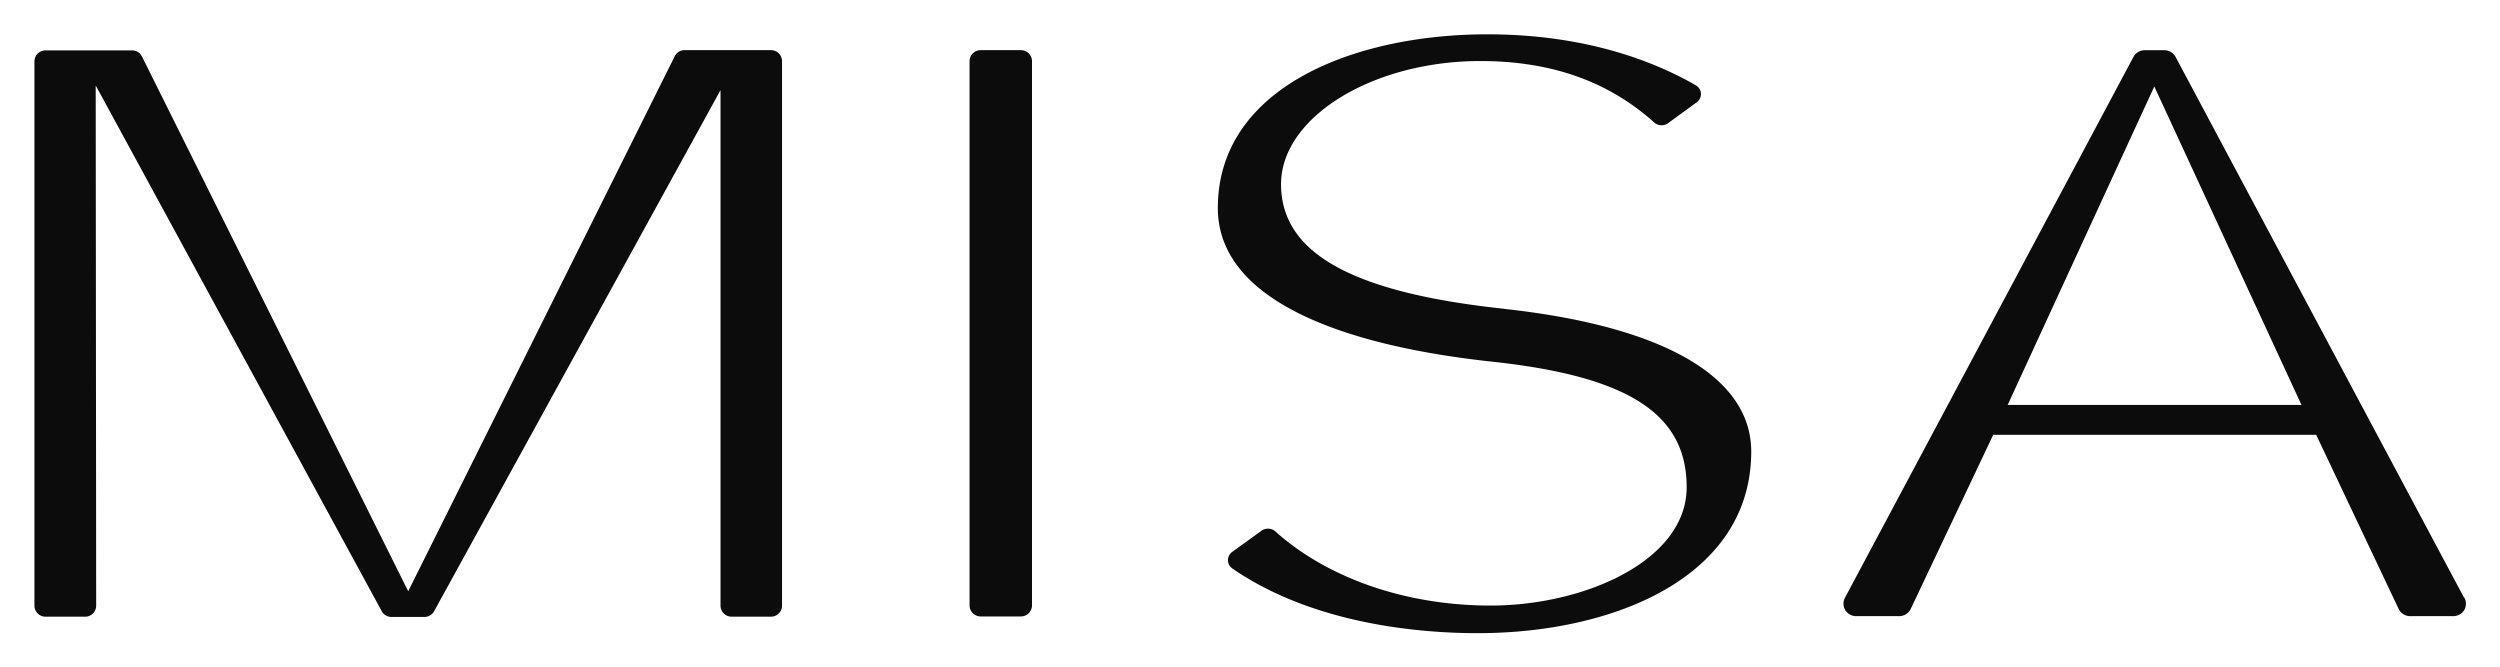
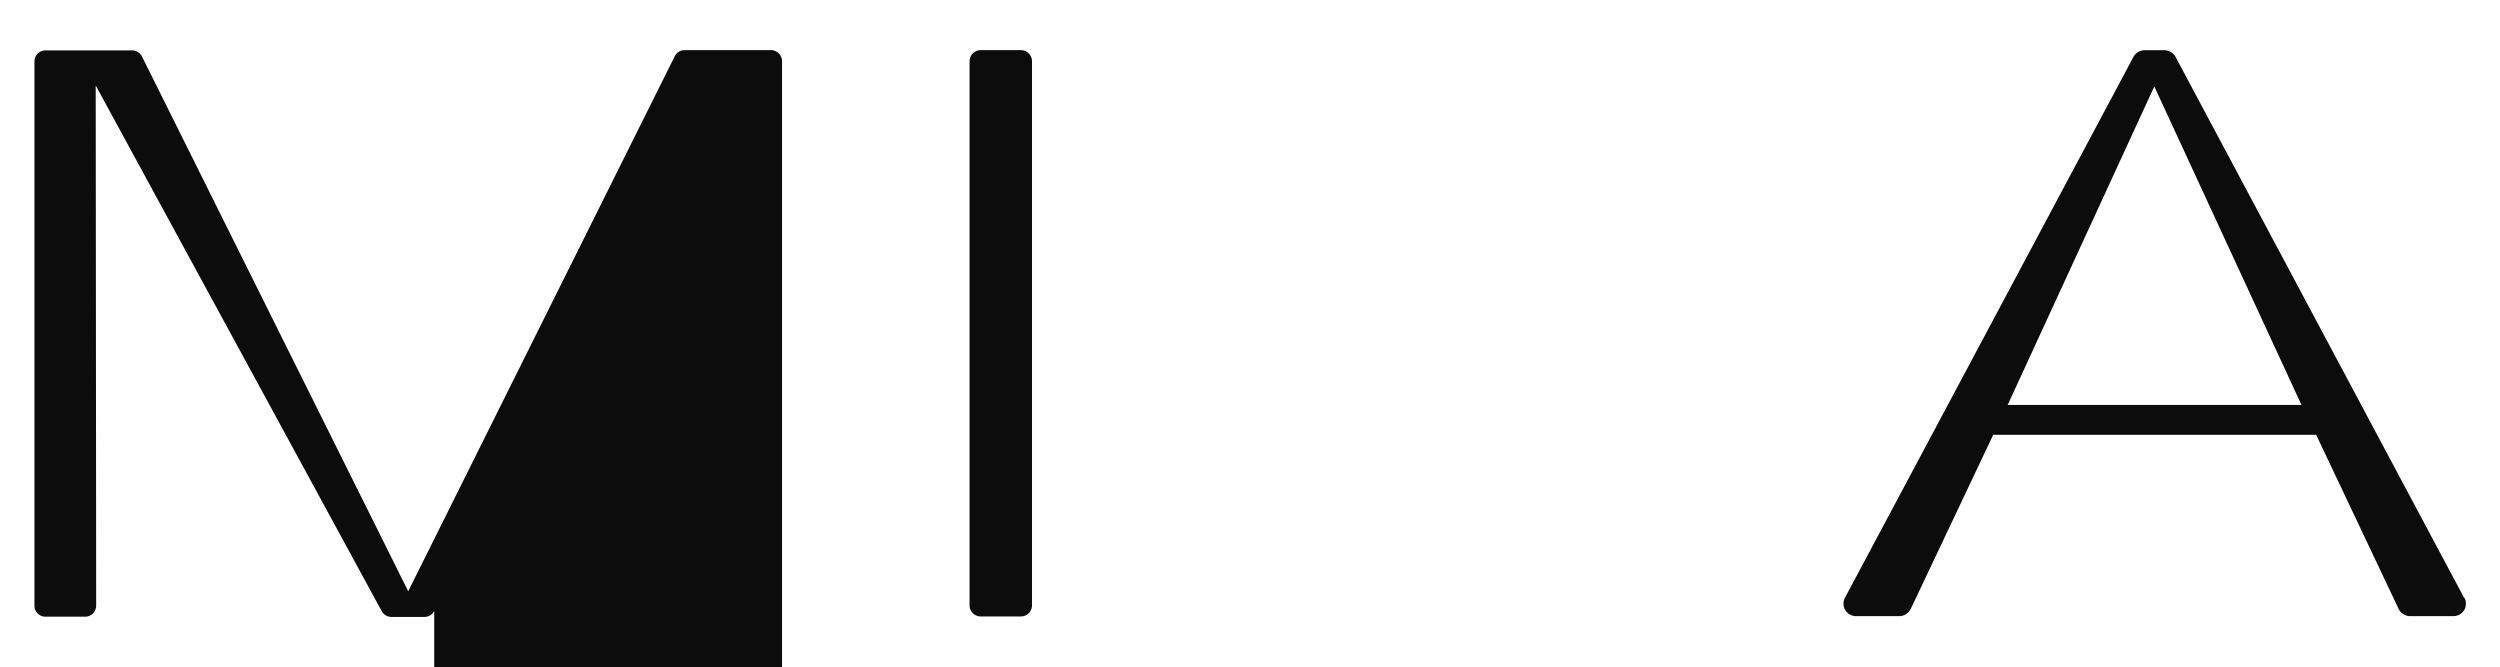
<svg xmlns="http://www.w3.org/2000/svg" id="Layer_1" data-name="Layer 1" viewBox="0 0 424.73 113.39">
  <defs>
    <style>.cls-1{fill:#0c0c0c;}</style>
  </defs>
-   <path class="cls-1" d="M131,8.52H116.31a1.85,1.85,0,0,0-1.66,1l-45.3,90.93L24.1,9.56a1.86,1.86,0,0,0-1.66-1H7.72a1.88,1.88,0,0,0-1.87,1.89v92.43a1.88,1.88,0,0,0,1.87,1.89h6.76a1.88,1.88,0,0,0,1.32-.55,1.94,1.94,0,0,0,.54-1.33l-.08-88.37,48.58,89.29a1.86,1.86,0,0,0,1.62,1h5.69a1.86,1.86,0,0,0,1.62-1l48.64-88.5v87.57a1.88,1.88,0,0,0,1.86,1.89H131a1.88,1.88,0,0,0,1.86-1.89V10.41A1.88,1.88,0,0,0,131,8.52" />
+   <path class="cls-1" d="M131,8.52H116.31a1.85,1.85,0,0,0-1.66,1l-45.3,90.93L24.1,9.56a1.86,1.86,0,0,0-1.66-1H7.72a1.88,1.88,0,0,0-1.87,1.89v92.43a1.88,1.88,0,0,0,1.87,1.89h6.76a1.88,1.88,0,0,0,1.32-.55,1.94,1.94,0,0,0,.54-1.33l-.08-88.37,48.58,89.29a1.86,1.86,0,0,0,1.62,1h5.69a1.86,1.86,0,0,0,1.62-1v87.57a1.88,1.88,0,0,0,1.86,1.89H131a1.88,1.88,0,0,0,1.86-1.89V10.41A1.88,1.88,0,0,0,131,8.52" />
  <path class="cls-1" d="M173.45,8.52H166.6a1.89,1.89,0,0,0-1.88,1.88v92.44a1.89,1.89,0,0,0,1.89,1.89h6.84a1.89,1.89,0,0,0,1.88-1.89V10.41a1.89,1.89,0,0,0-1.88-1.89" />
-   <path class="cls-1" d="M255.64,52.47c-25.92-2.74-38-9.47-38-21.18,0-11.34,15.5-20.92,33.85-20.92,12,0,21.7,3.41,29.54,10.43a1.87,1.87,0,0,0,2.37.12l4.87-3.55a1.71,1.71,0,0,0-.15-2.87c-6.84-3.95-18.53-8.67-35.42-8.67-22.8,0-45.8,9.12-45.8,29.5,0,7.54,4.89,13.69,14.54,18.29,7.87,3.75,18.68,6.38,32.11,7.83,23.14,2.5,33,8.88,33,21.32s-17.29,20.11-33.32,20.11c-14.29,0-27.61-4.59-36.54-12.58a1.89,1.89,0,0,0-2.37-.13l-5,3.61a1.74,1.74,0,0,0-.7,1.41,1.7,1.7,0,0,0,.73,1.38c13.86,9.56,32.07,11,41.69,11,23.14,0,46.48-9.54,46.48-30.85,0-12.68-14.89-21.29-41.94-24.24" />
  <path class="cls-1" d="M418.62,101.54l-49-91.86a2.18,2.18,0,0,0-1.93-1.15h-3.31a2.18,2.18,0,0,0-1.93,1.15l-49,91.86a2.15,2.15,0,0,0,.06,2.14,2.19,2.19,0,0,0,1.87,1h7.25a2.2,2.2,0,0,0,2-1.25l14-29.56H393.5l14,29.56a2.19,2.19,0,0,0,2,1.25h7.25a2.19,2.19,0,0,0,1.88-1,2.15,2.15,0,0,0,.05-2.14M391,68.79H341.09L366,14.69Z" />
</svg>